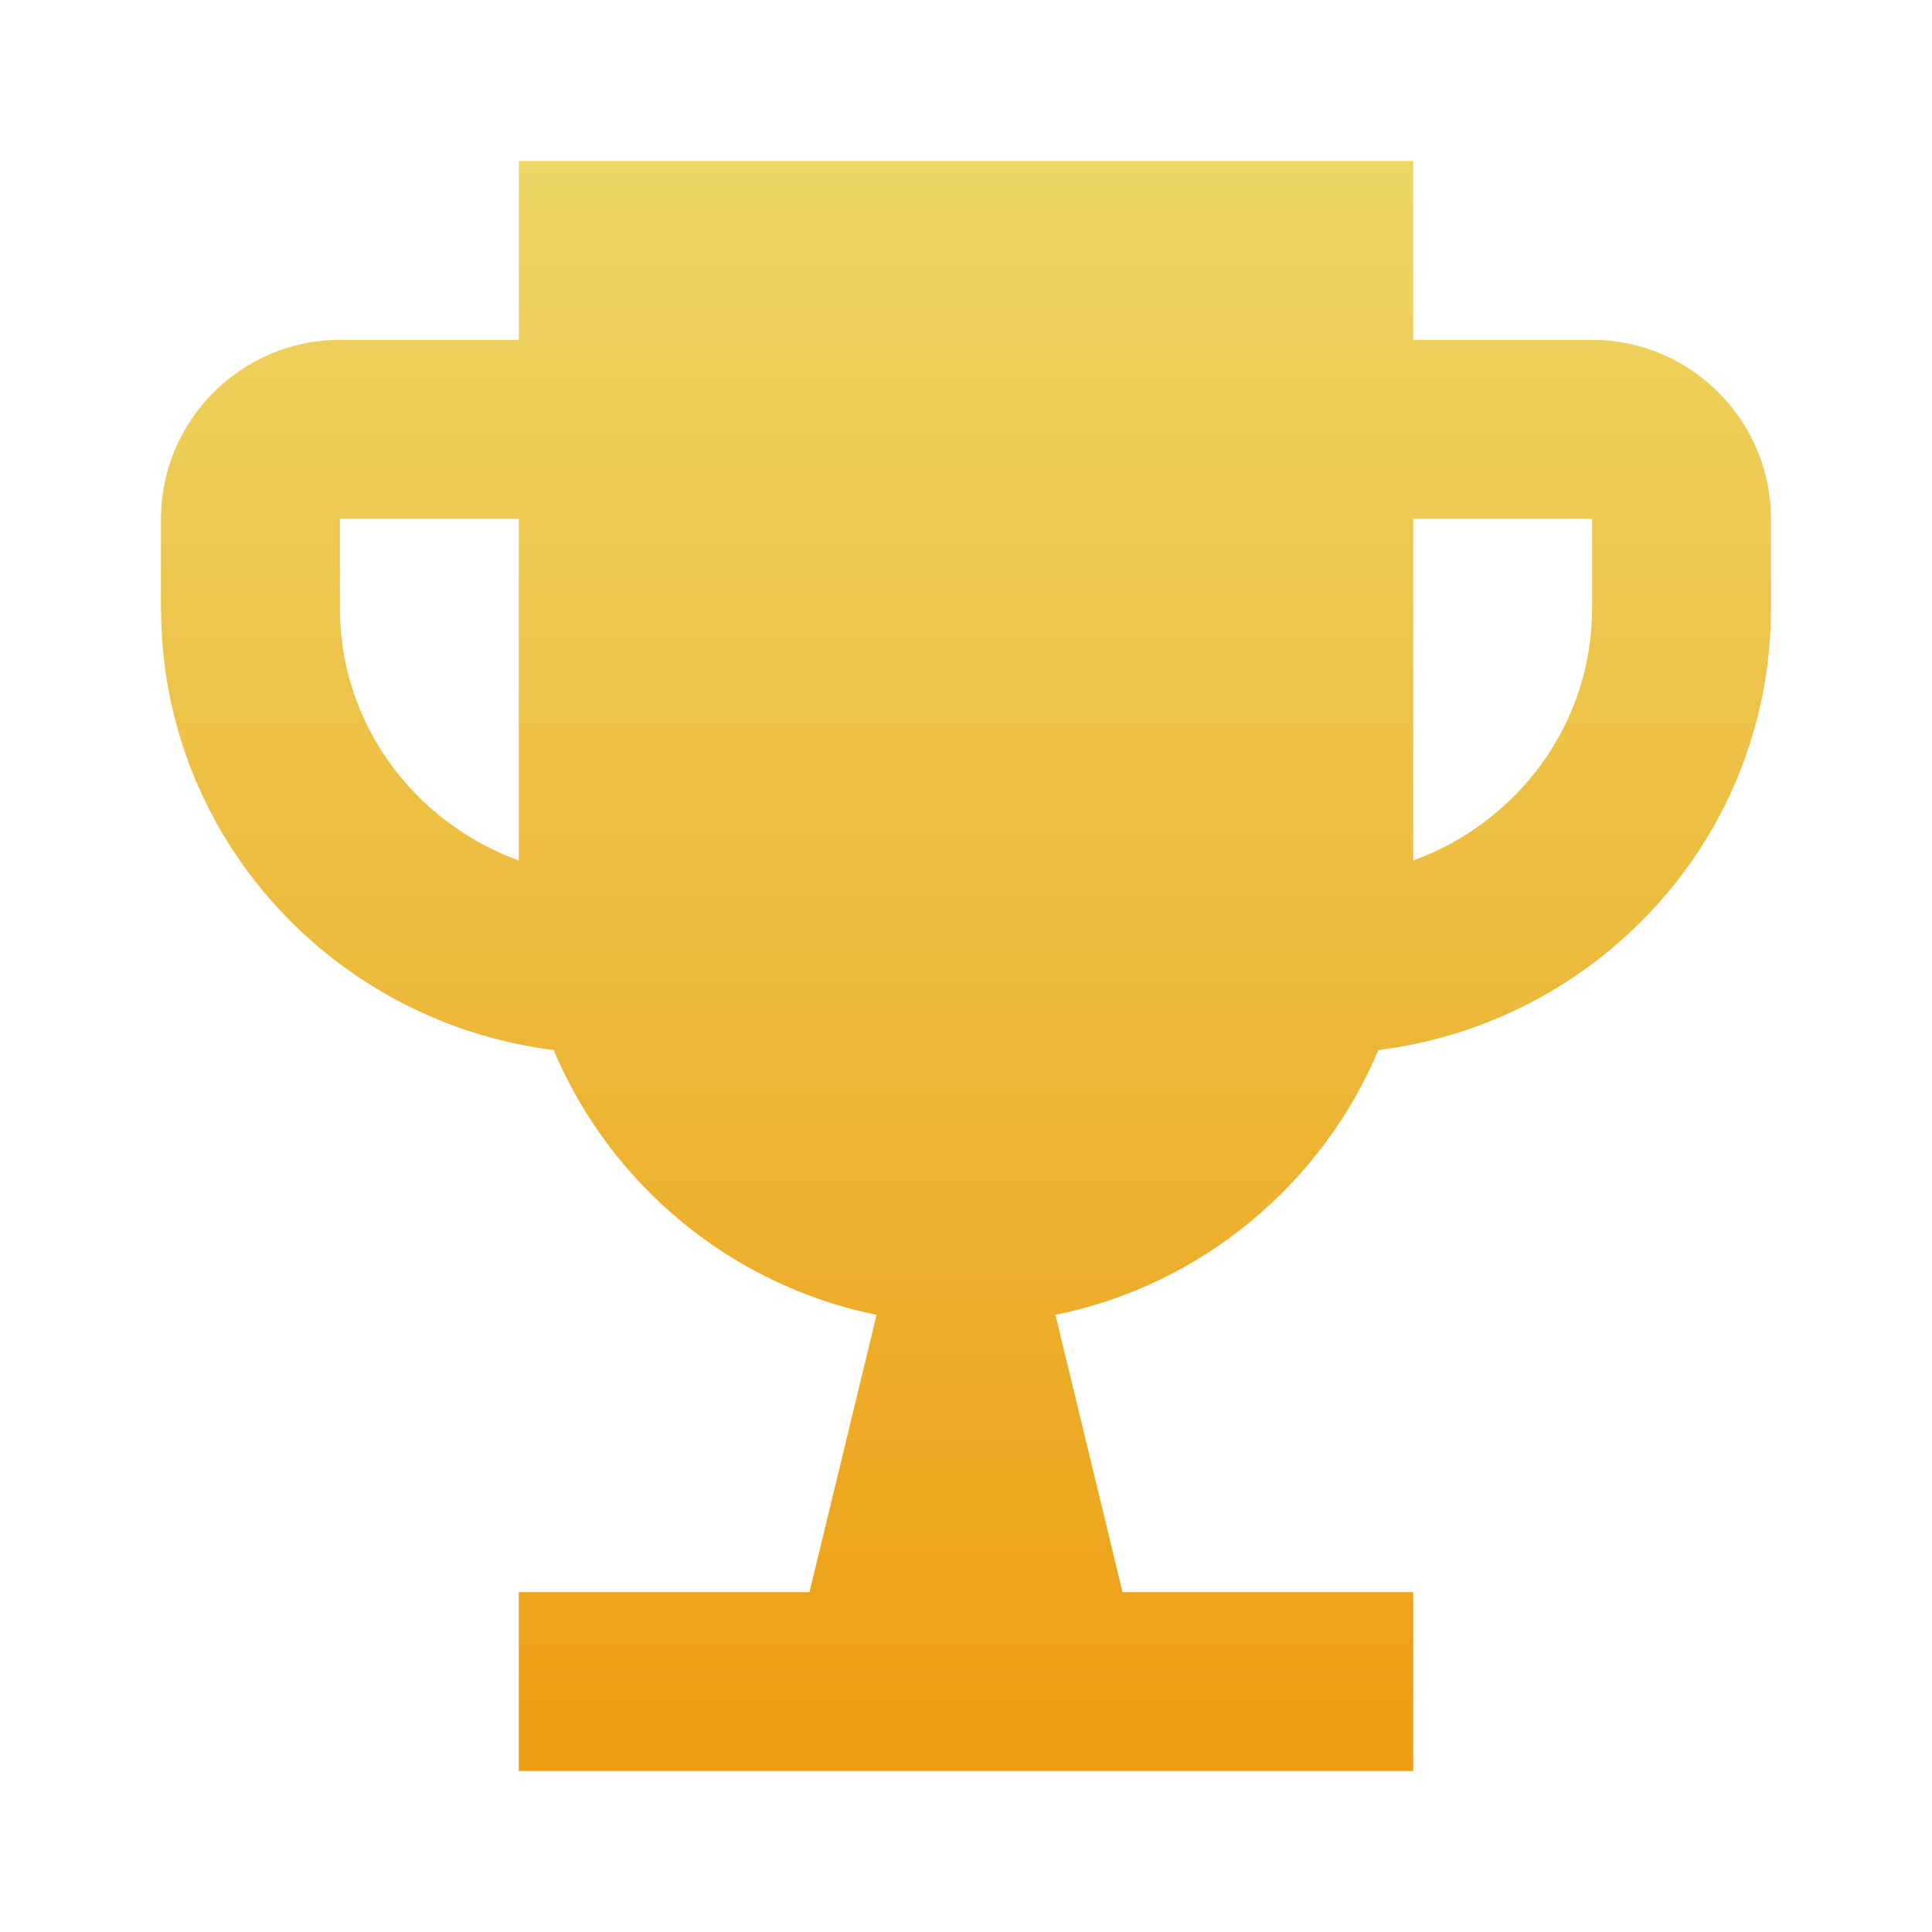
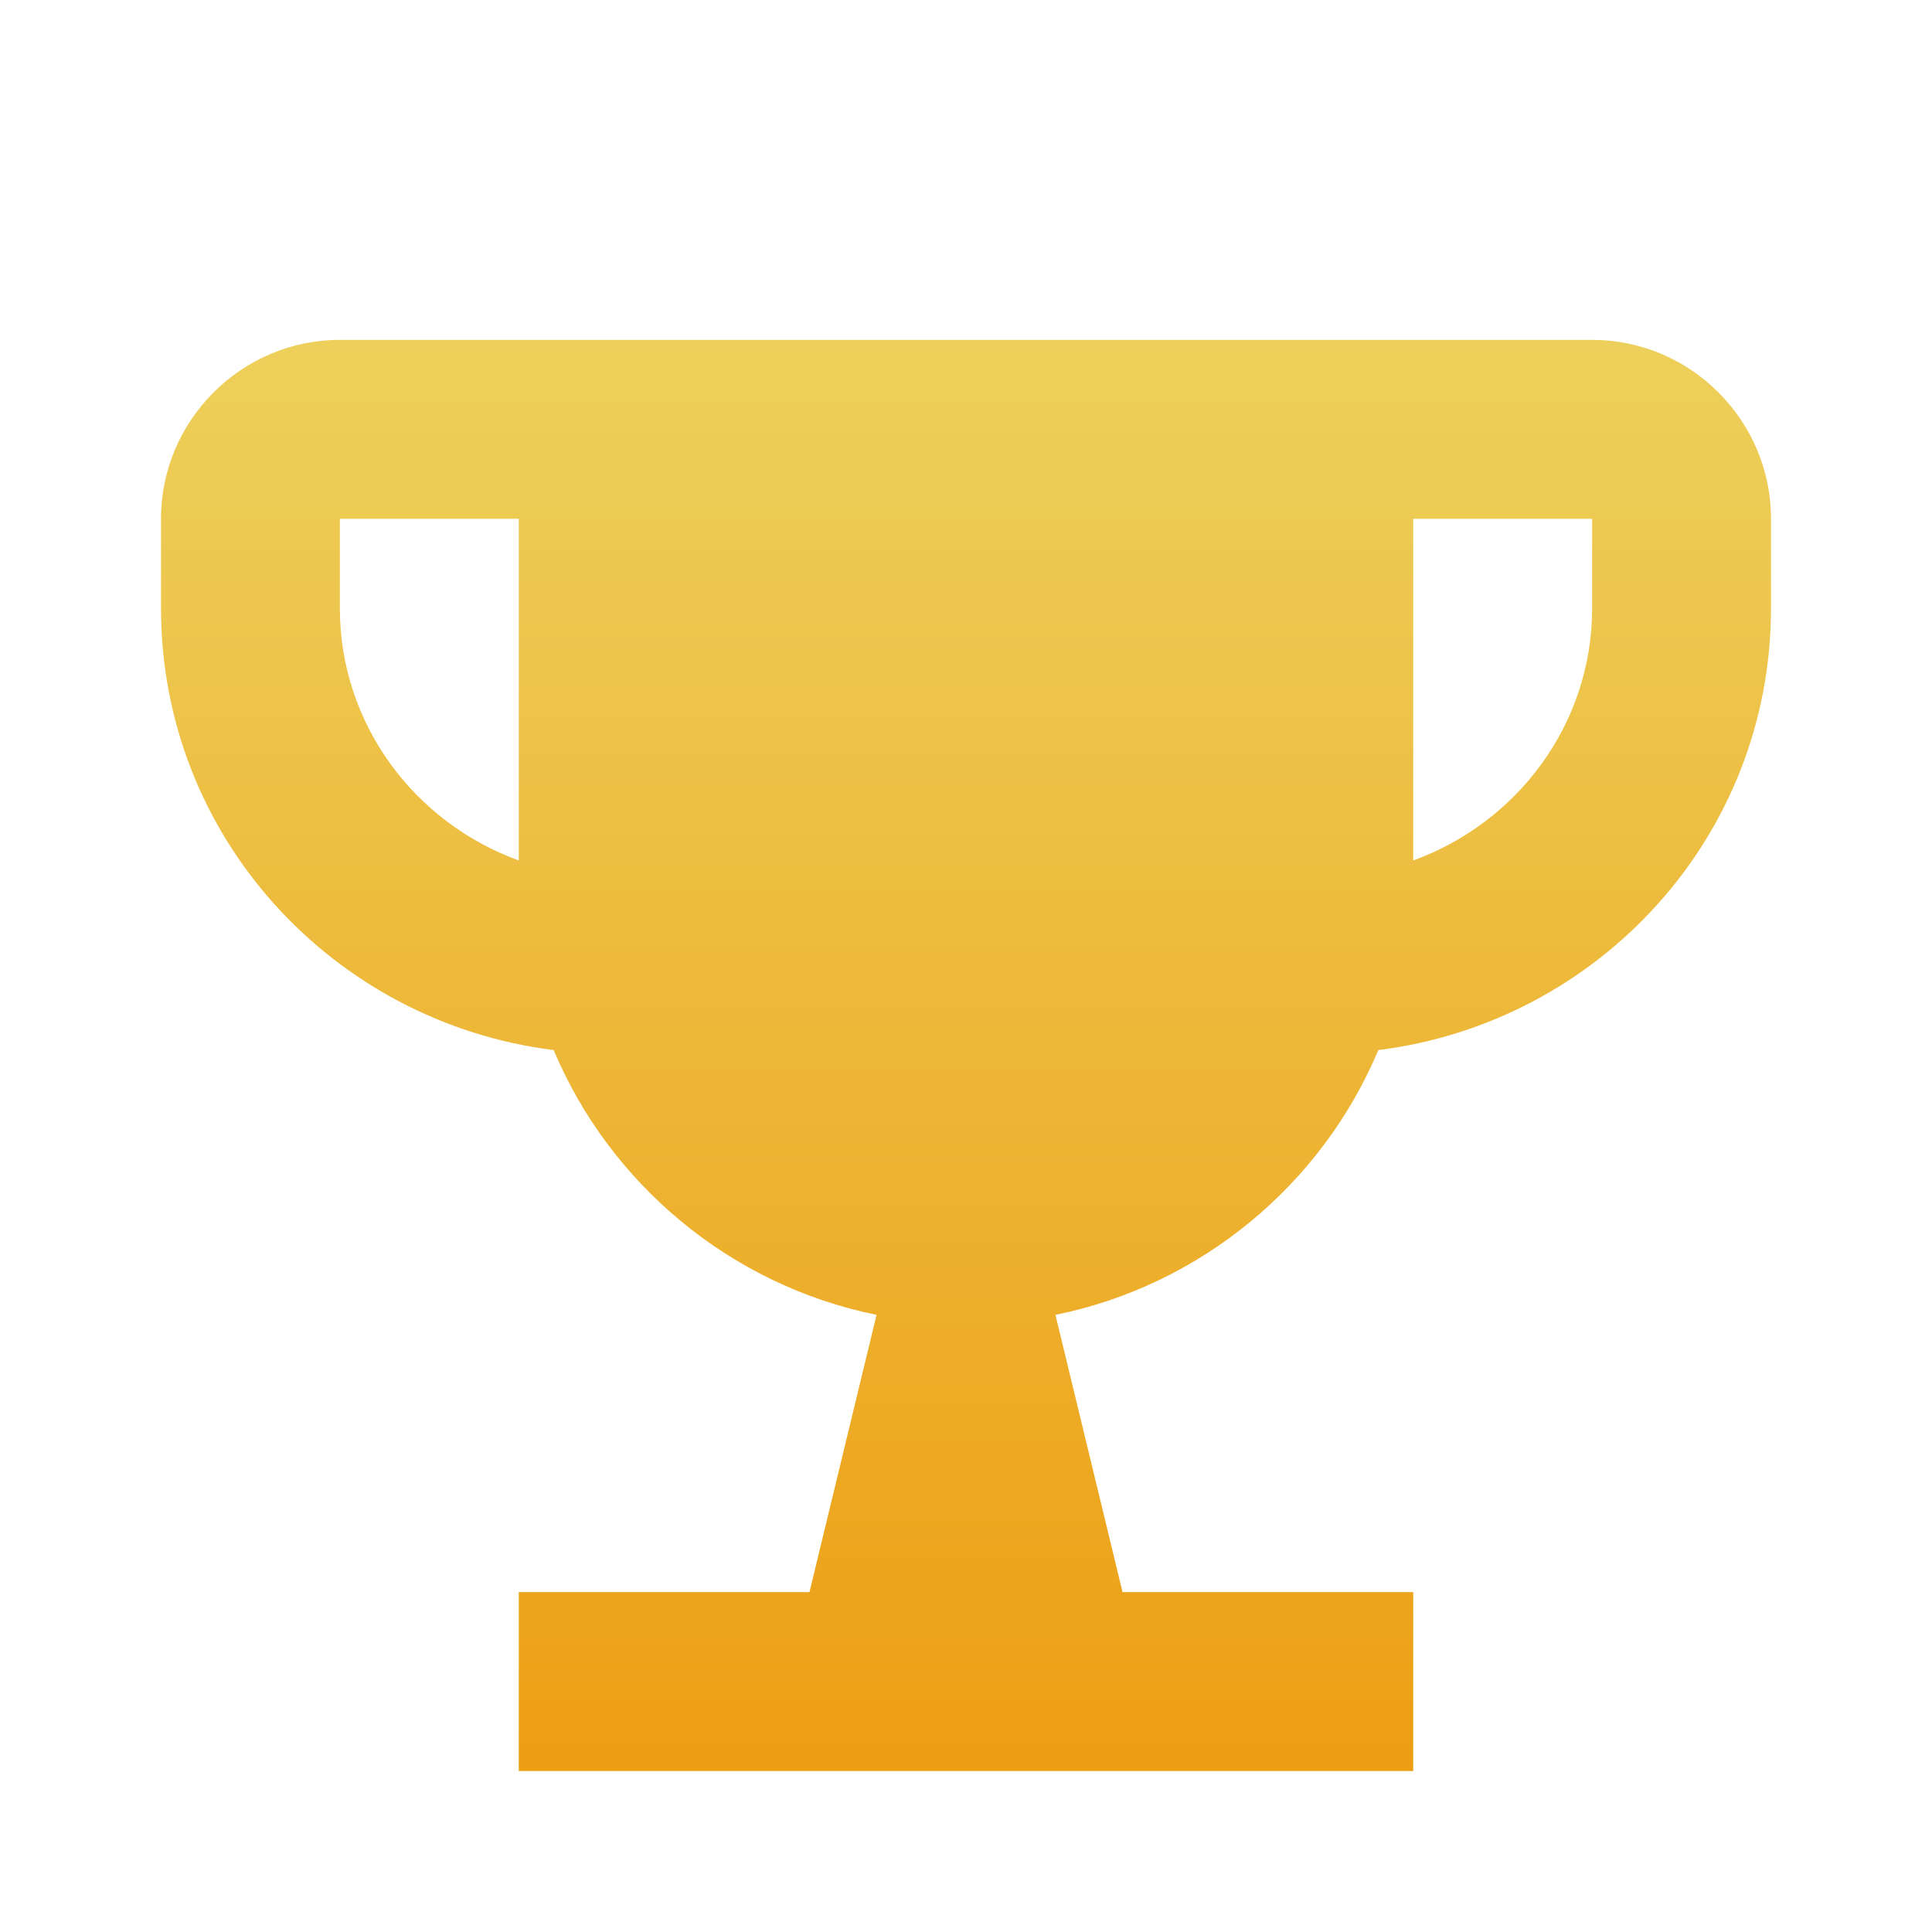
<svg xmlns="http://www.w3.org/2000/svg" width="48" height="48" viewBox="0 0 48 48" fill="none">
-   <path d="M39.556 8.444H35.111V4H12.889V8.444H8.444C6 8.444 4 10.444 4 12.889V15.111C4 20.778 8.267 25.4 13.756 26.089C15.156 29.422 18.156 31.933 21.778 32.667L20.111 39.556H12.889V44H35.111V39.556H27.889L26.222 32.667C29.844 31.933 32.844 29.422 34.244 26.089C39.733 25.4 44 20.778 44 15.111V12.889C44 10.444 42 8.444 39.556 8.444ZM12.889 21.378C10.311 20.444 8.444 18 8.444 15.111V12.889H12.889V21.378ZM39.556 15.111C39.556 18 37.689 20.444 35.111 21.378V12.889H39.556V15.111Z" fill="url(#paint0_linear_4322_2839)" />
+   <path d="M39.556 8.444H35.111V4V8.444H8.444C6 8.444 4 10.444 4 12.889V15.111C4 20.778 8.267 25.4 13.756 26.089C15.156 29.422 18.156 31.933 21.778 32.667L20.111 39.556H12.889V44H35.111V39.556H27.889L26.222 32.667C29.844 31.933 32.844 29.422 34.244 26.089C39.733 25.4 44 20.778 44 15.111V12.889C44 10.444 42 8.444 39.556 8.444ZM12.889 21.378C10.311 20.444 8.444 18 8.444 15.111V12.889H12.889V21.378ZM39.556 15.111C39.556 18 37.689 20.444 35.111 21.378V12.889H39.556V15.111Z" fill="url(#paint0_linear_4322_2839)" />
  <defs>
    <linearGradient id="paint0_linear_4322_2839" x1="24" y1="4" x2="24" y2="44" gradientUnits="userSpaceOnUse">
      <stop stop-color="#EDD664" />
      <stop offset="1" stop-color="#ED9E13" />
    </linearGradient>
  </defs>
</svg>